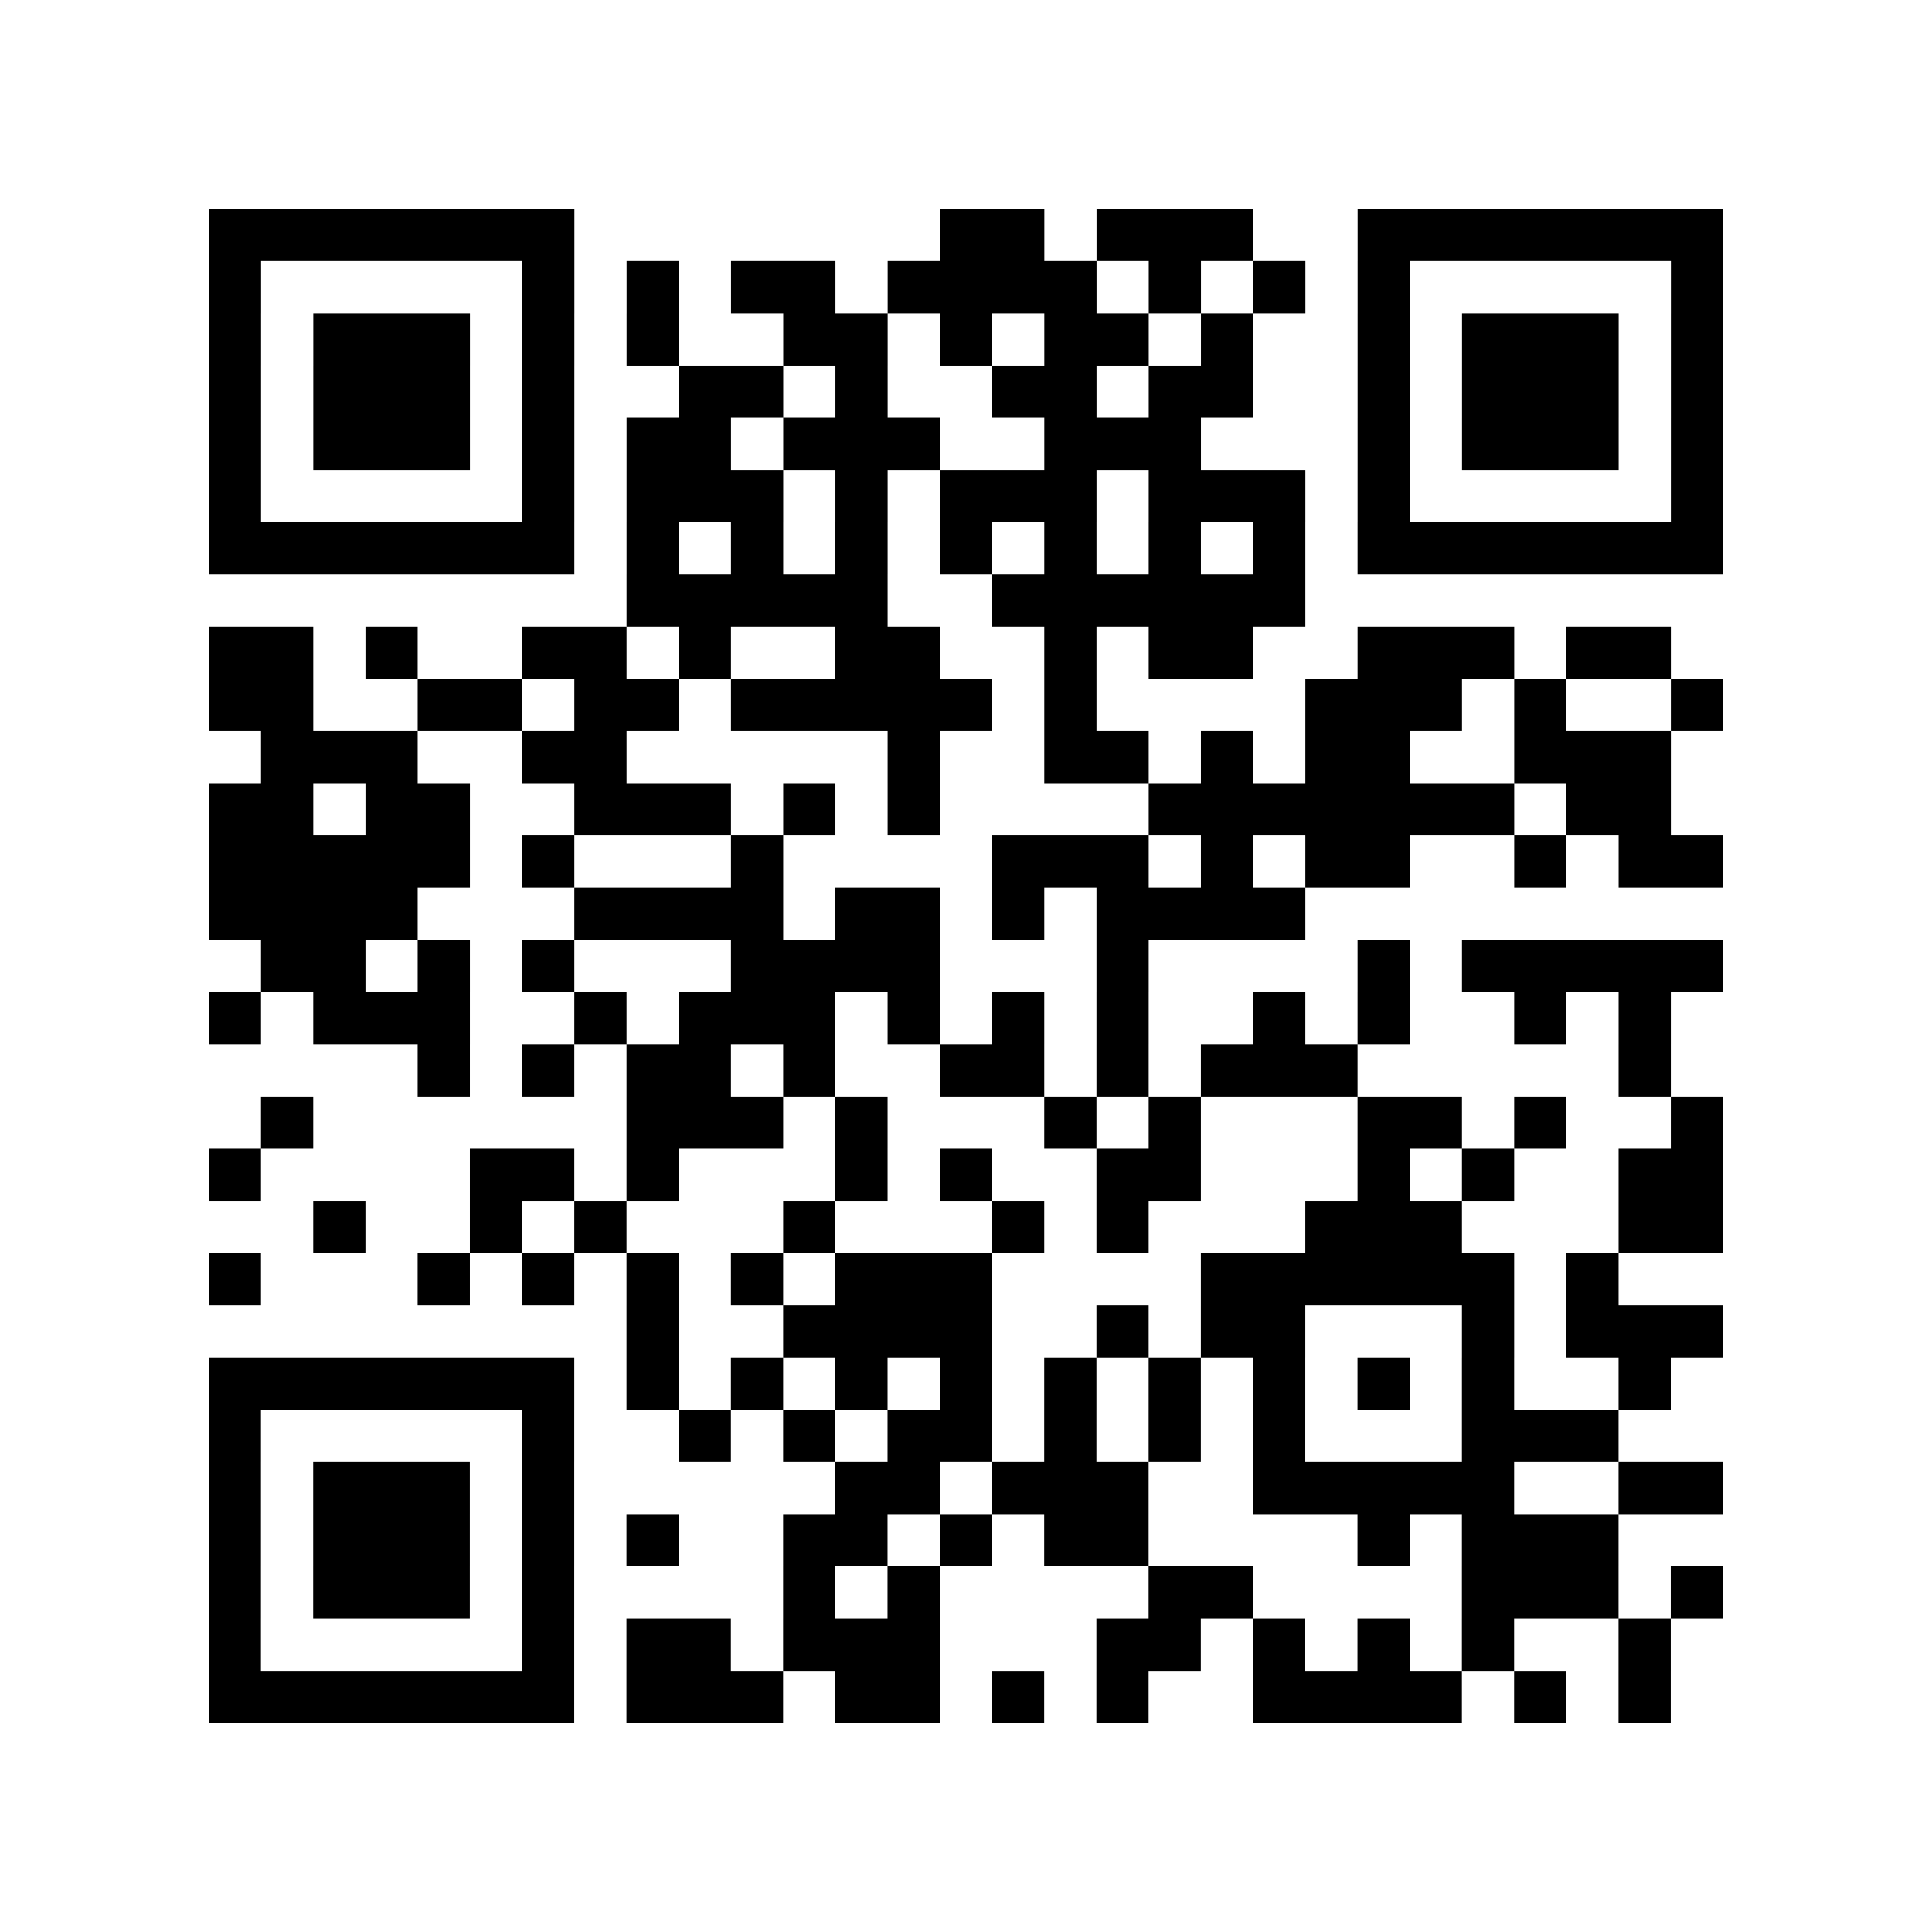
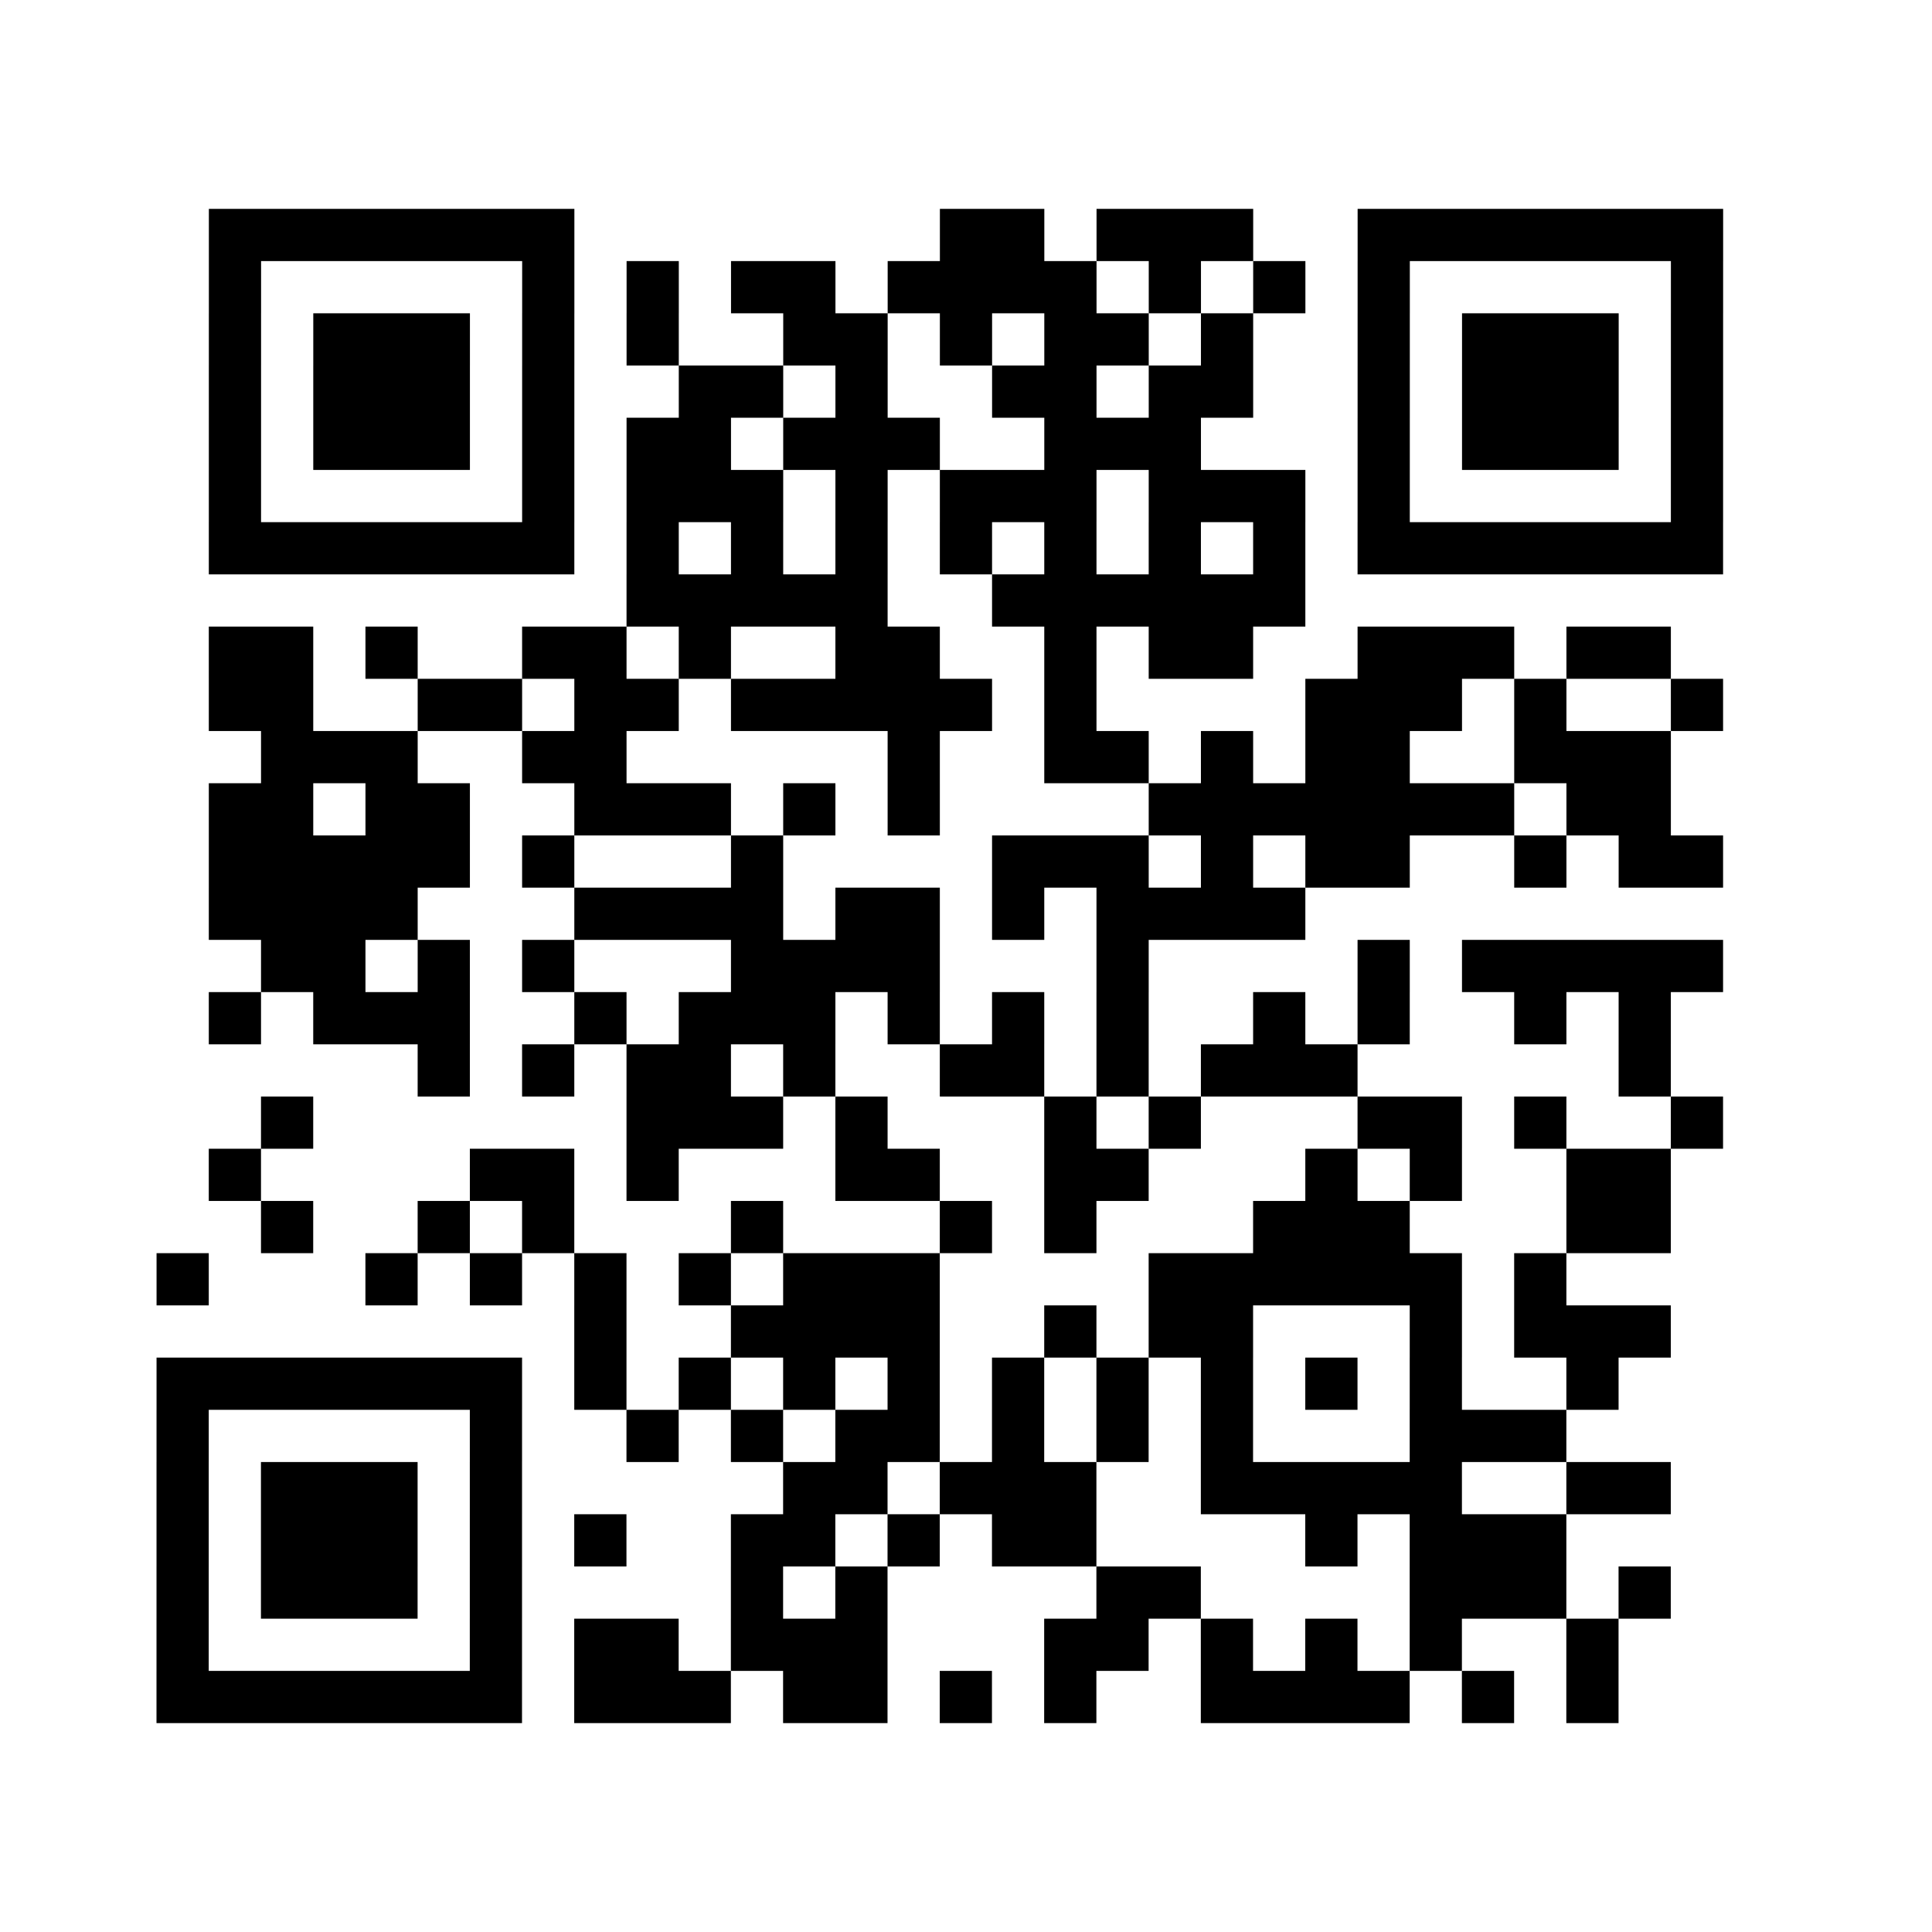
<svg xmlns="http://www.w3.org/2000/svg" width="37" height="37" class="segno">
-   <path class="qrline" stroke="#000" d="M4 4.5h7m7 0h2m1 0h3m2 0h7m-29 1h1m5 0h1m1 0h1m1 0h2m1 0h4m1 0h1m1 0h1m1 0h1m5 0h1m-29 1h1m1 0h3m1 0h1m1 0h1m2 0h2m1 0h1m1 0h2m1 0h1m2 0h1m1 0h3m1 0h1m-29 1h1m1 0h3m1 0h1m2 0h2m1 0h1m2 0h2m1 0h2m2 0h1m1 0h3m1 0h1m-29 1h1m1 0h3m1 0h1m1 0h2m1 0h3m2 0h3m3 0h1m1 0h3m1 0h1m-29 1h1m5 0h1m1 0h3m1 0h1m1 0h3m1 0h3m1 0h1m5 0h1m-29 1h7m1 0h1m1 0h1m1 0h1m1 0h1m1 0h1m1 0h1m1 0h1m1 0h7m-21 1h5m2 0h6m-21 1h2m1 0h1m2 0h2m1 0h1m2 0h2m2 0h1m1 0h2m2 0h3m1 0h2m-28 1h2m2 0h2m1 0h2m1 0h5m1 0h1m4 0h3m1 0h1m2 0h1m-28 1h3m2 0h2m5 0h1m2 0h2m1 0h1m1 0h2m2 0h3m-28 1h2m1 0h2m2 0h3m1 0h1m1 0h1m4 0h7m1 0h2m-28 1h5m1 0h1m3 0h1m4 0h3m1 0h1m1 0h2m2 0h1m1 0h2m-29 1h4m3 0h4m1 0h2m1 0h1m1 0h4m-20 1h2m1 0h1m1 0h1m3 0h4m3 0h1m4 0h1m1 0h5m-29 1h1m1 0h3m2 0h1m1 0h3m1 0h1m1 0h1m1 0h1m2 0h1m1 0h1m2 0h1m1 0h1m-24 1h1m1 0h1m1 0h2m1 0h1m2 0h2m1 0h1m1 0h3m5 0h1m-27 1h1m6 0h3m1 0h1m3 0h1m1 0h1m3 0h2m1 0h1m2 0h1m-29 1h1m4 0h2m1 0h1m3 0h1m1 0h1m2 0h2m3 0h1m1 0h1m2 0h2m-27 1h1m2 0h1m1 0h1m3 0h1m3 0h1m1 0h1m3 0h3m3 0h2m-29 1h1m3 0h1m1 0h1m1 0h1m1 0h1m1 0h3m4 0h6m1 0h1m-19 1h1m2 0h4m2 0h1m1 0h2m3 0h1m1 0h3m-29 1h7m1 0h1m1 0h1m1 0h1m1 0h1m1 0h1m1 0h1m1 0h1m1 0h1m1 0h1m2 0h1m-28 1h1m5 0h1m2 0h1m1 0h1m1 0h2m1 0h1m1 0h1m1 0h1m3 0h3m-27 1h1m1 0h3m1 0h1m5 0h2m1 0h3m2 0h5m2 0h2m-29 1h1m1 0h3m1 0h1m1 0h1m2 0h2m1 0h1m1 0h2m4 0h1m1 0h3m-27 1h1m1 0h3m1 0h1m4 0h1m1 0h1m4 0h2m4 0h3m1 0h1m-29 1h1m5 0h1m1 0h2m1 0h3m3 0h2m1 0h1m1 0h1m1 0h1m2 0h1m-28 1h7m1 0h3m1 0h2m1 0h1m1 0h1m2 0h4m1 0h1m1 0h1" />
+   <path class="qrline" stroke="#000" d="M4 4.5h7m7 0h2m1 0h3m2 0h7m-29 1h1m5 0h1m1 0h1m1 0h2m1 0h4m1 0h1m1 0h1m1 0h1m5 0h1m-29 1h1m1 0h3m1 0h1m1 0h1m2 0h2m1 0h1m1 0h2m1 0h1m2 0h1m1 0h3m1 0h1m-29 1h1m1 0h3m1 0h1m2 0h2m1 0h1m2 0h2m1 0h2m2 0h1m1 0h3m1 0h1m-29 1h1m1 0h3m1 0h1m1 0h2m1 0h3m2 0h3m3 0h1m1 0h3m1 0h1m-29 1h1m5 0h1m1 0h3m1 0h1m1 0h3m1 0h3m1 0h1m5 0h1m-29 1h7m1 0h1m1 0h1m1 0h1m1 0h1m1 0h1m1 0h1m1 0h1m1 0h7m-21 1h5m2 0h6m-21 1h2m1 0h1m2 0h2m1 0h1m2 0h2m2 0h1m1 0h2m2 0h3m1 0h2m-28 1h2m2 0h2m1 0h2m1 0h5m1 0h1m4 0h3m1 0h1m2 0h1m-28 1h3m2 0h2m5 0h1m2 0h2m1 0h1m1 0h2m2 0h3m-28 1h2m1 0h2m2 0h3m1 0h1m1 0h1m4 0h7m1 0h2m-28 1h5m1 0h1m3 0h1m4 0h3m1 0h1m1 0h2m2 0h1m1 0h2m-29 1h4m3 0h4m1 0h2m1 0h1m1 0h4m-20 1h2m1 0h1m1 0h1m3 0h4m3 0h1m4 0h1m1 0h5m-29 1h1m1 0h3m2 0h1m1 0h3m1 0h1m1 0h1m1 0h1m2 0h1m1 0h1m2 0h1m1 0h1m-24 1h1m1 0h1m1 0h2m1 0h1m2 0h2m1 0h1m1 0h3m5 0h1m-27 1h1m6 0h3m1 0h1m3 0h1m1 0h1m3 0h2m1 0h1m2 0h1m-29 1h1m4 0h2m1 0h1m3 0h1h1m2 0h2m3 0h1m1 0h1m2 0h2m-27 1h1m2 0h1m1 0h1m3 0h1m3 0h1m1 0h1m3 0h3m3 0h2m-29 1h1m3 0h1m1 0h1m1 0h1m1 0h1m1 0h3m4 0h6m1 0h1m-19 1h1m2 0h4m2 0h1m1 0h2m3 0h1m1 0h3m-29 1h7m1 0h1m1 0h1m1 0h1m1 0h1m1 0h1m1 0h1m1 0h1m1 0h1m1 0h1m2 0h1m-28 1h1m5 0h1m2 0h1m1 0h1m1 0h2m1 0h1m1 0h1m1 0h1m3 0h3m-27 1h1m1 0h3m1 0h1m5 0h2m1 0h3m2 0h5m2 0h2m-29 1h1m1 0h3m1 0h1m1 0h1m2 0h2m1 0h1m1 0h2m4 0h1m1 0h3m-27 1h1m1 0h3m1 0h1m4 0h1m1 0h1m4 0h2m4 0h3m1 0h1m-29 1h1m5 0h1m1 0h2m1 0h3m3 0h2m1 0h1m1 0h1m1 0h1m2 0h1m-28 1h7m1 0h3m1 0h2m1 0h1m1 0h1m2 0h4m1 0h1m1 0h1" />
</svg>